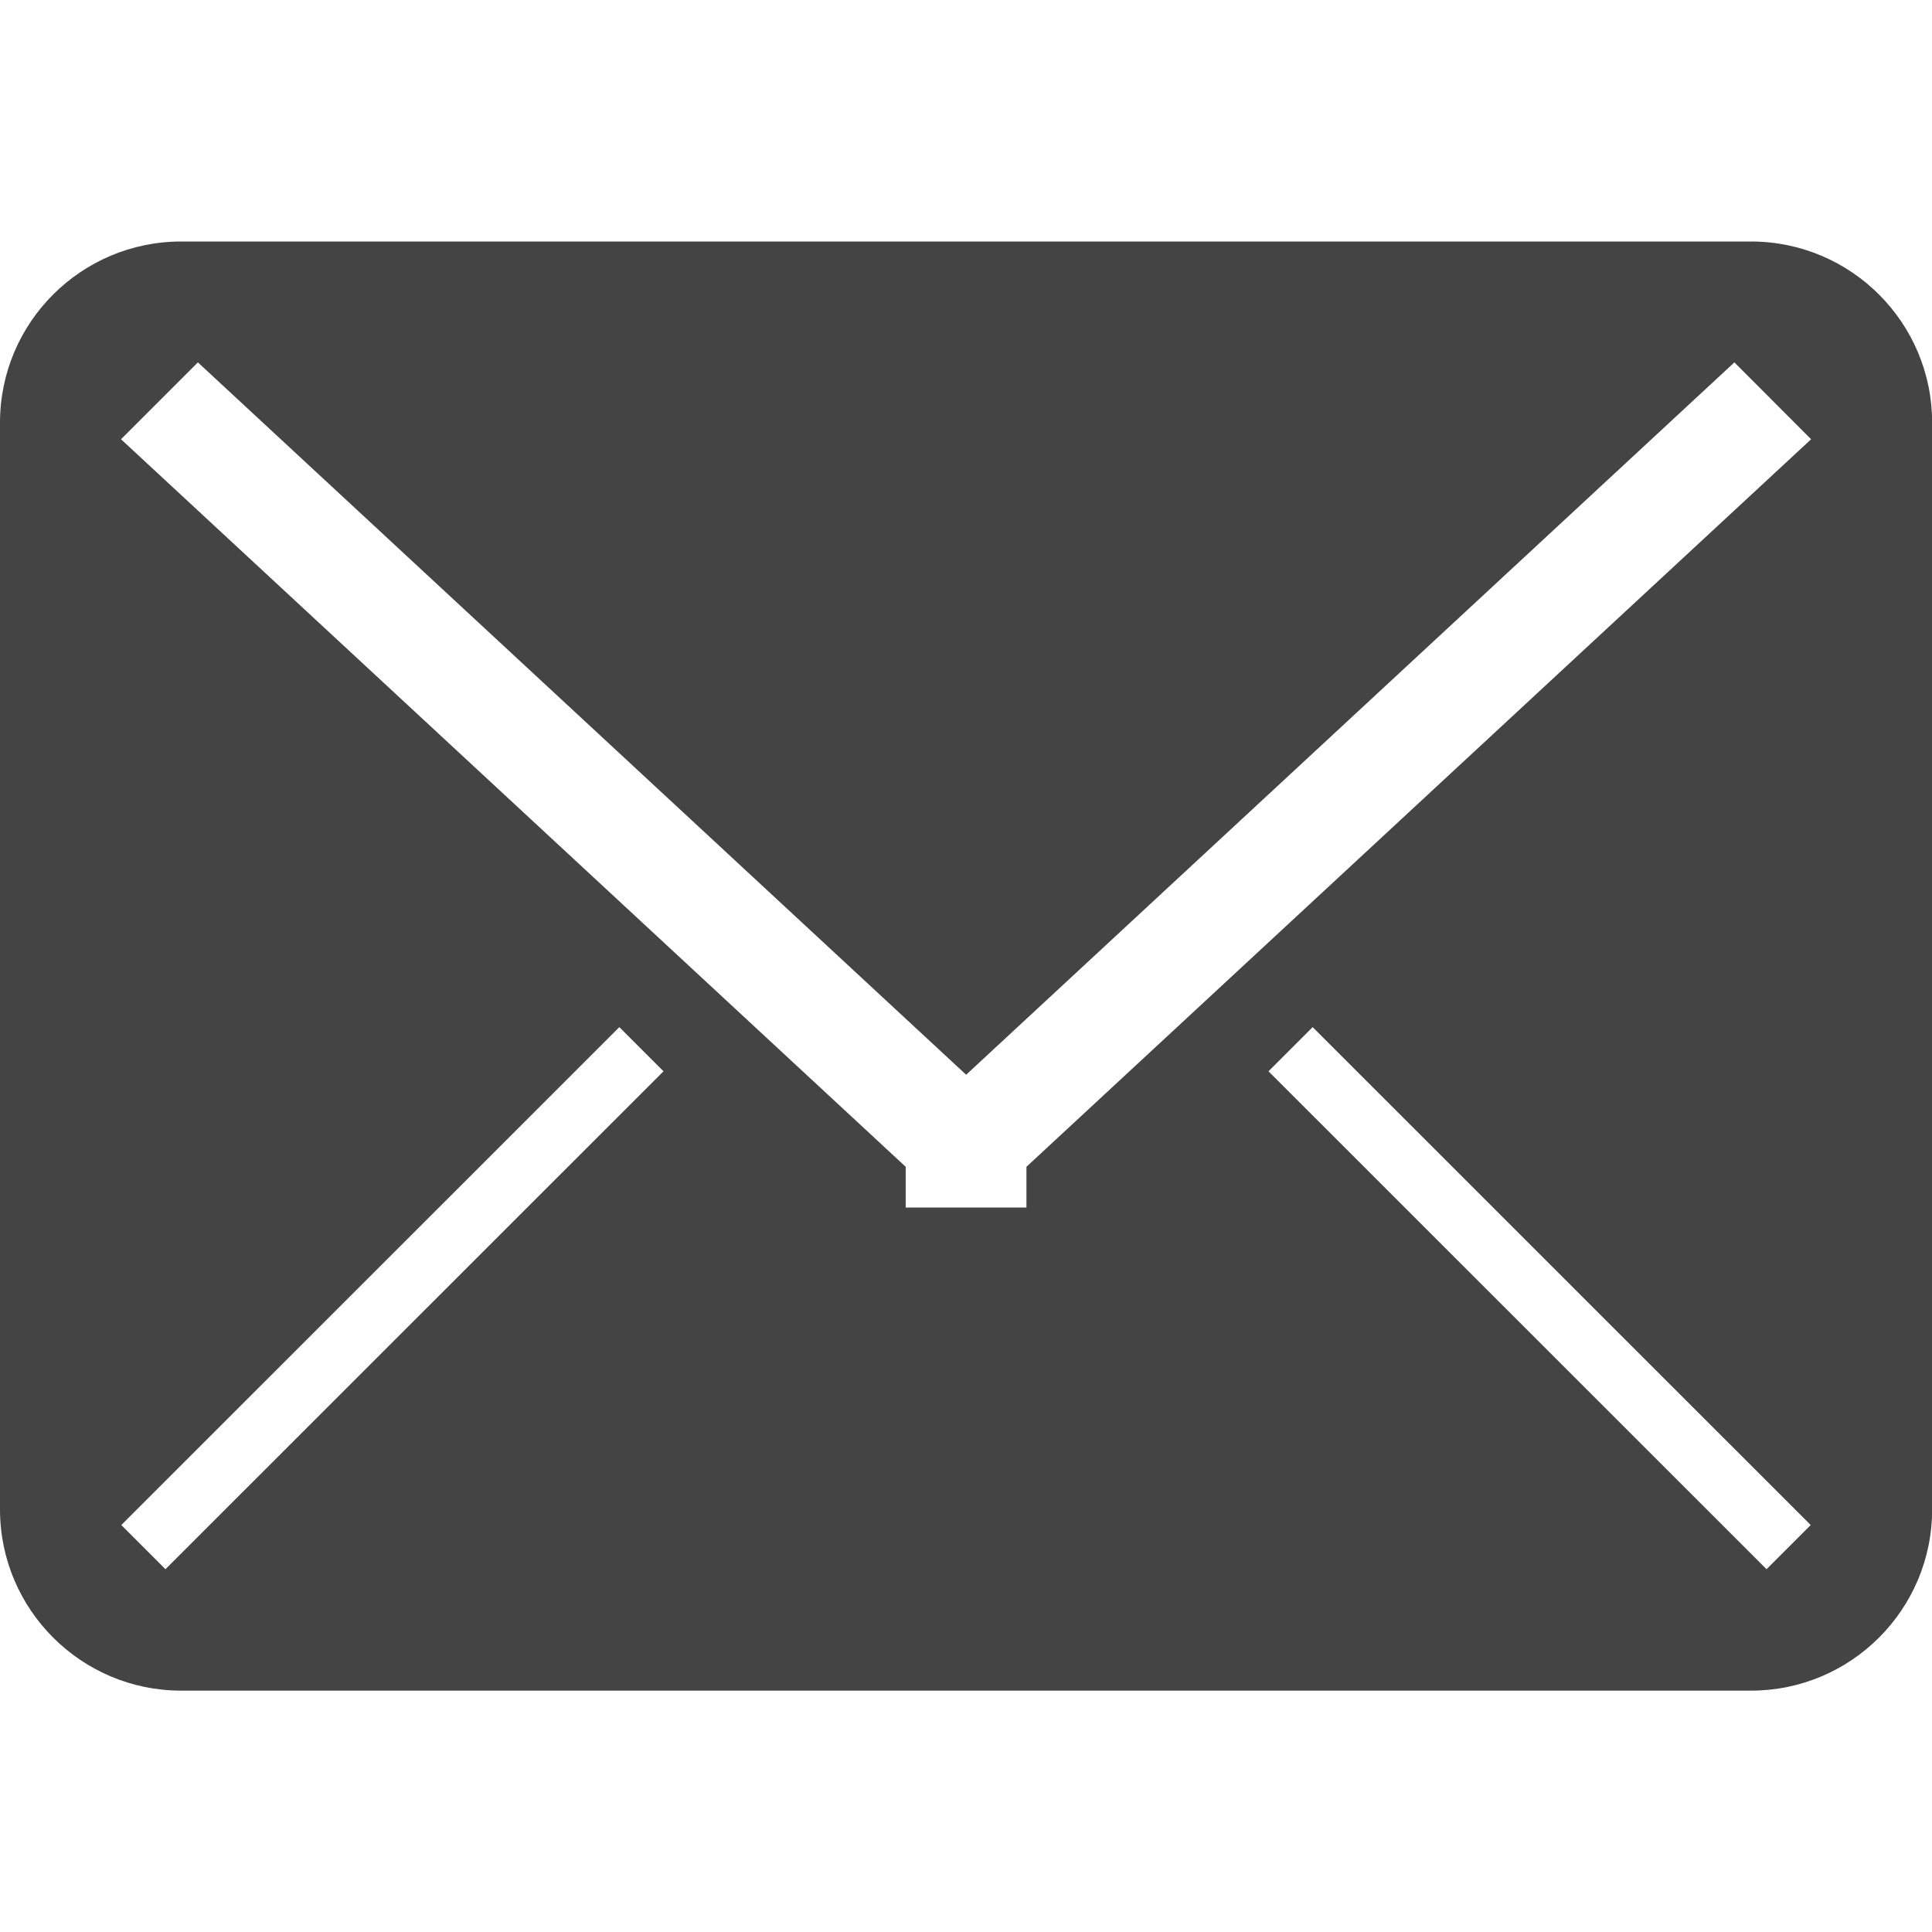
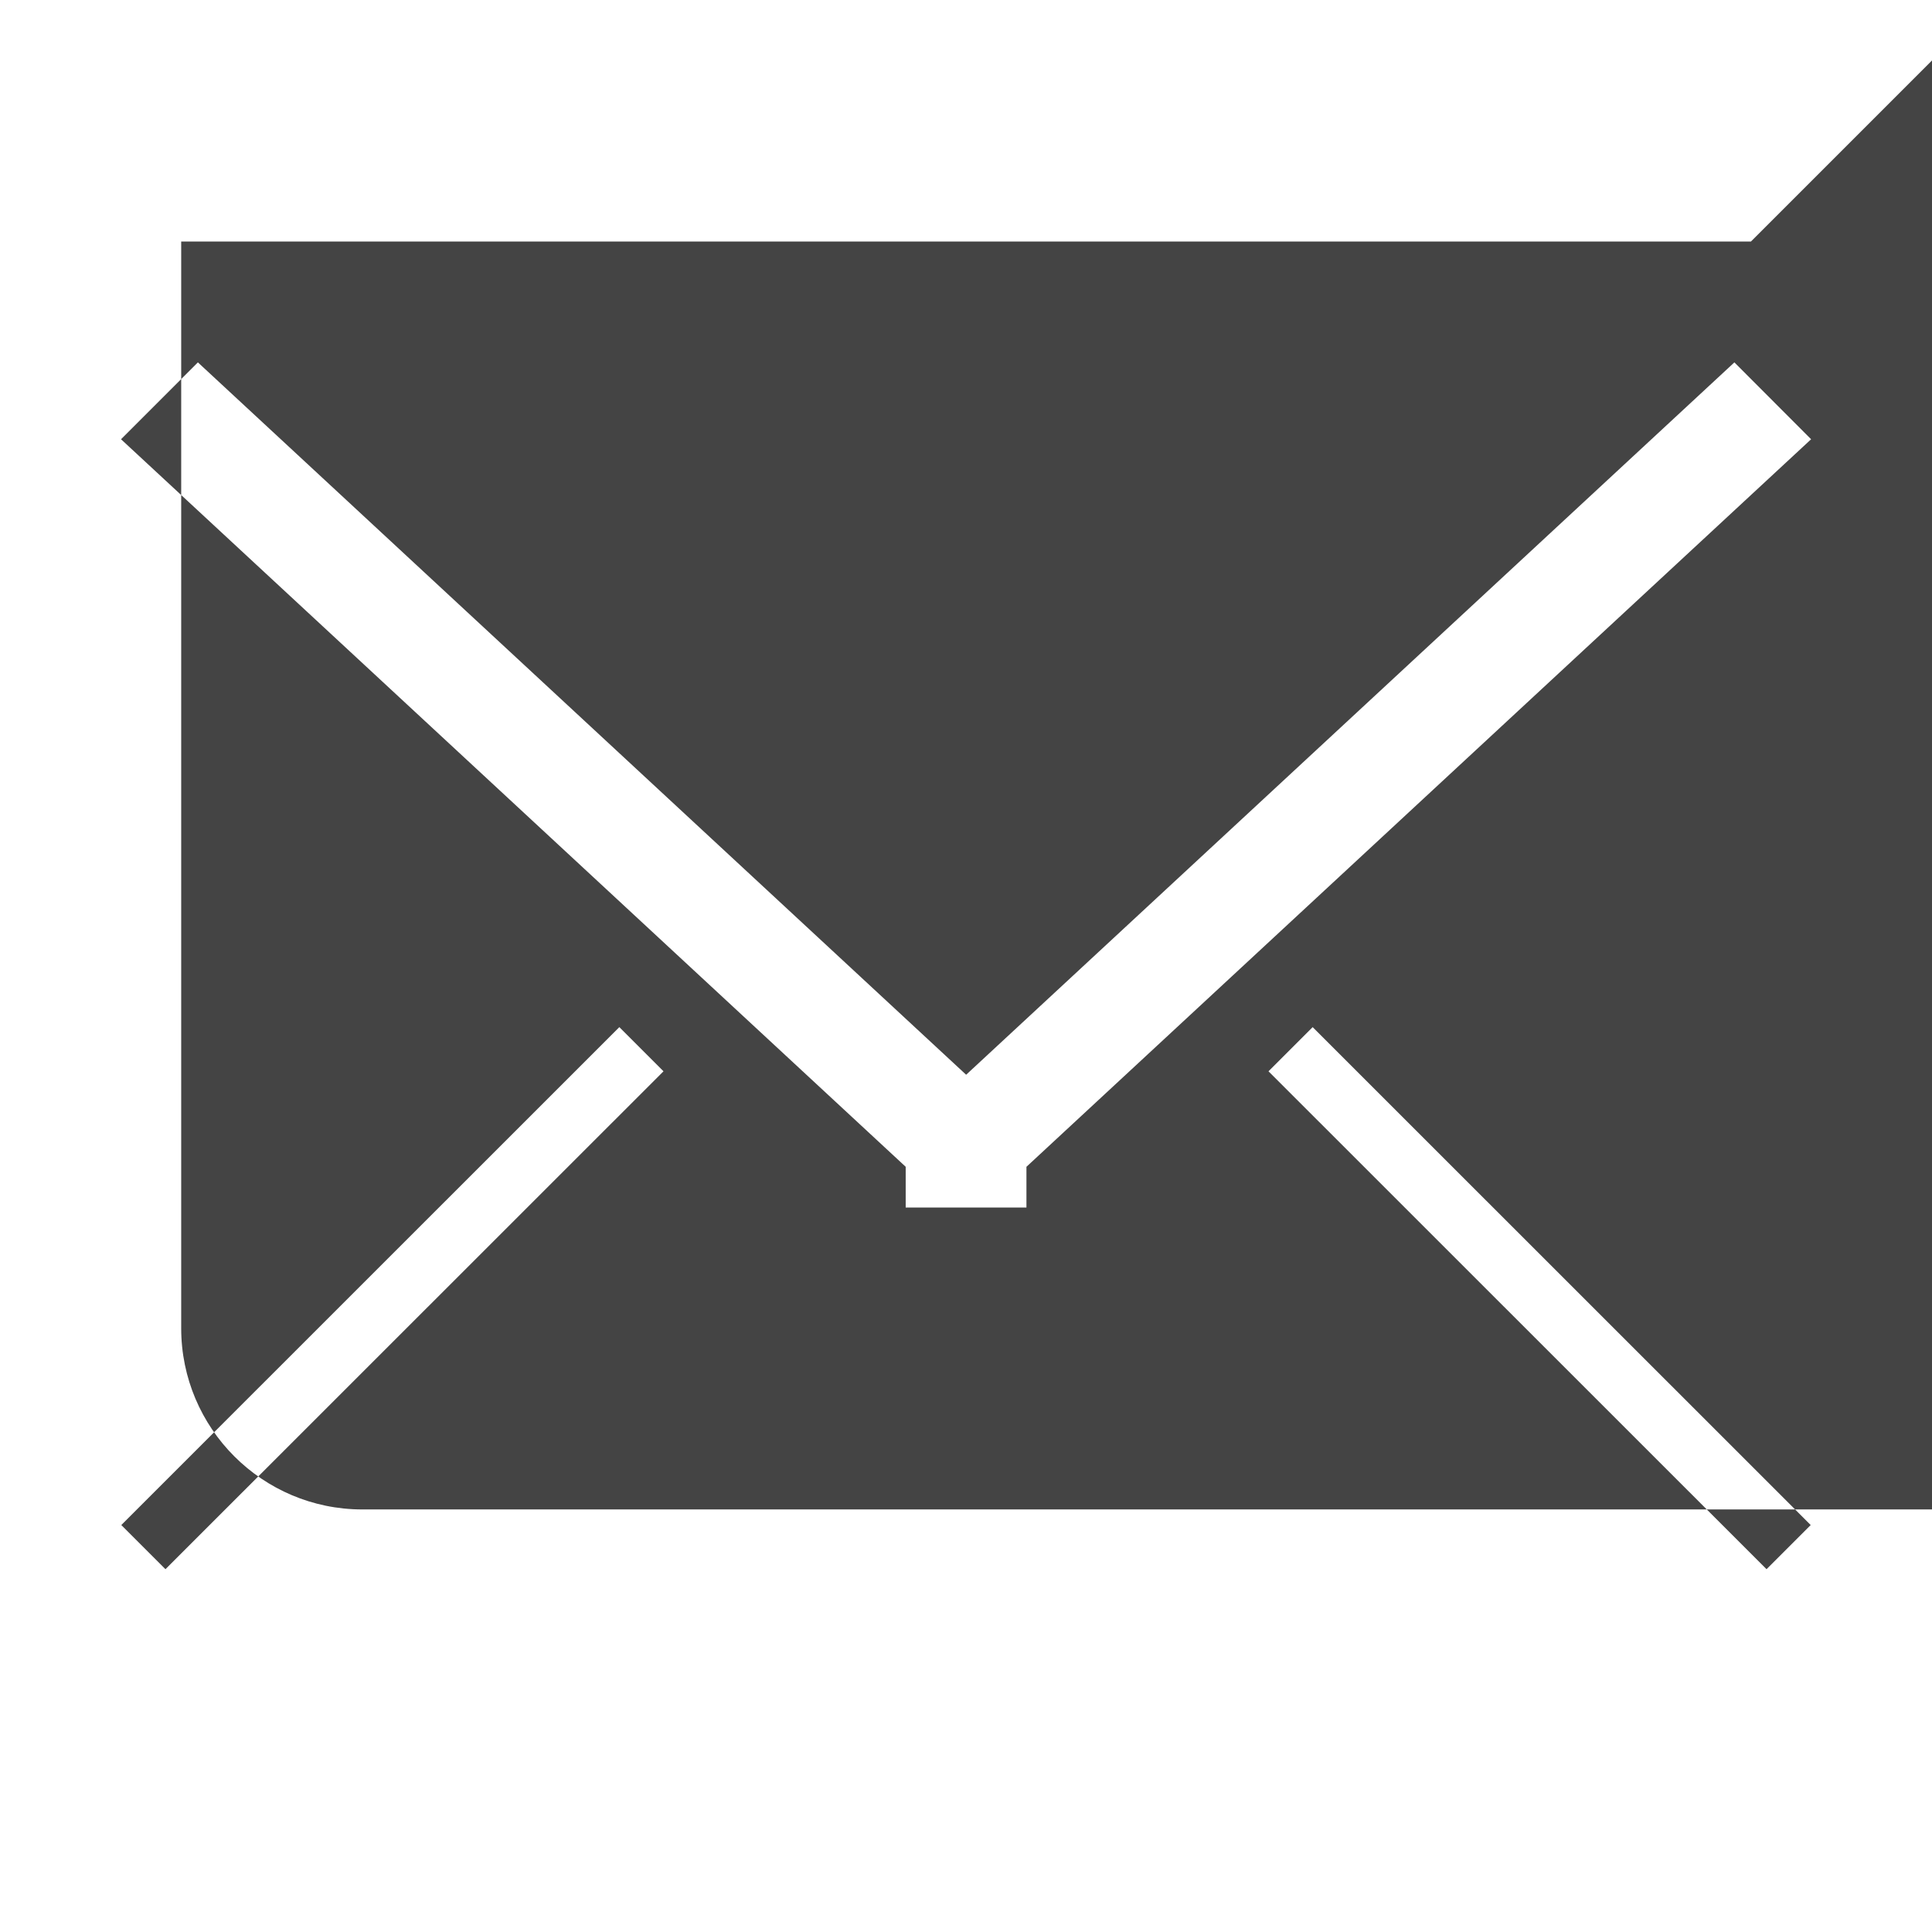
<svg xmlns="http://www.w3.org/2000/svg" version="1.1" width="14" height="14" viewBox="0 0 14 14">
-   <path fill="#444" d="M12.688 1.75h-11.375c-0.725 0-1.313 0.588-1.313 1.313v7.875c0 0.724 0.588 1.313 1.313 1.313h11.375c0.725 0 1.313-0.588 1.313-1.313v-7.875c0-0.725-0.588-1.313-1.313-1.313zM1.199 11.371l-0.32-0.32 3.609-3.608 0.32 0.32-3.609 3.608zM12.801 11.371l-3.609-3.608 0.32-0.32 3.609 3.608-0.32 0.32zM7.438 8.455v0.295h-0.875v-0.295l-5.686-5.272 0.557-0.557 5.567 5.162 5.567-5.162 0.556 0.557-5.686 5.272z" />
+   <path fill="#444" d="M12.688 1.75h-11.375v7.875c0 0.724 0.588 1.313 1.313 1.313h11.375c0.725 0 1.313-0.588 1.313-1.313v-7.875c0-0.725-0.588-1.313-1.313-1.313zM1.199 11.371l-0.32-0.32 3.609-3.608 0.32 0.32-3.609 3.608zM12.801 11.371l-3.609-3.608 0.32-0.32 3.609 3.608-0.32 0.32zM7.438 8.455v0.295h-0.875v-0.295l-5.686-5.272 0.557-0.557 5.567 5.162 5.567-5.162 0.556 0.557-5.686 5.272z" />
</svg>